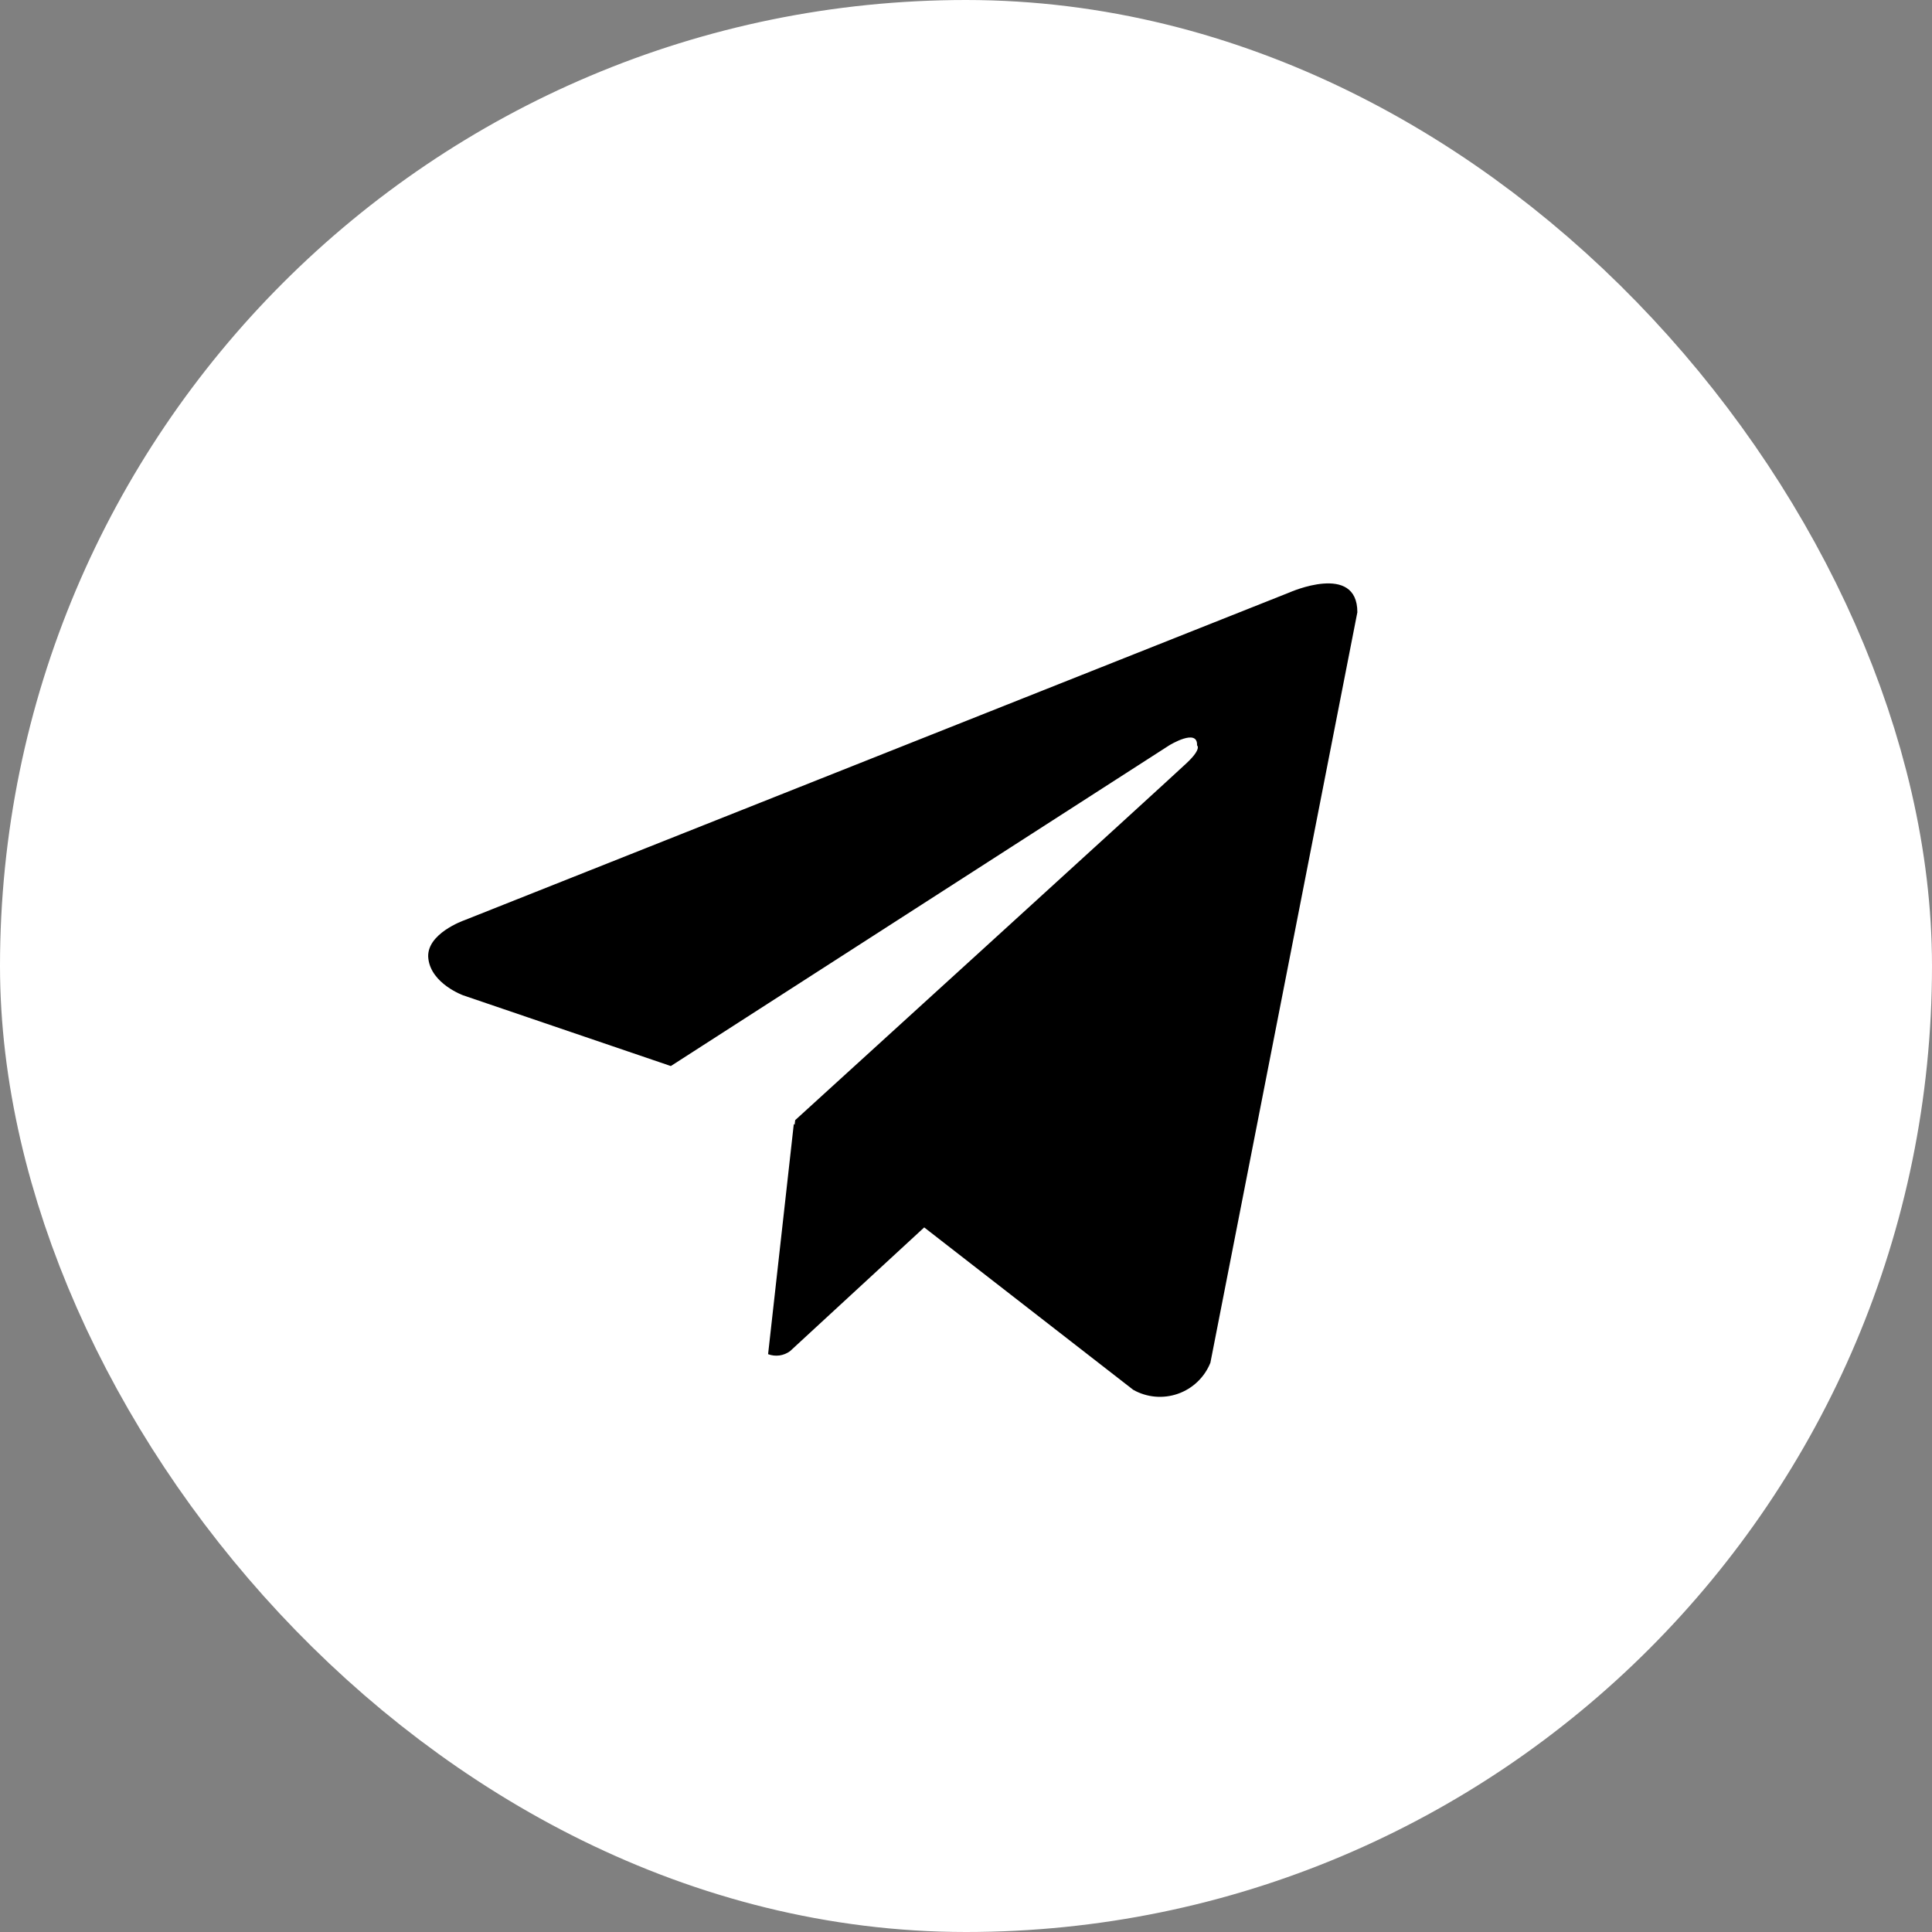
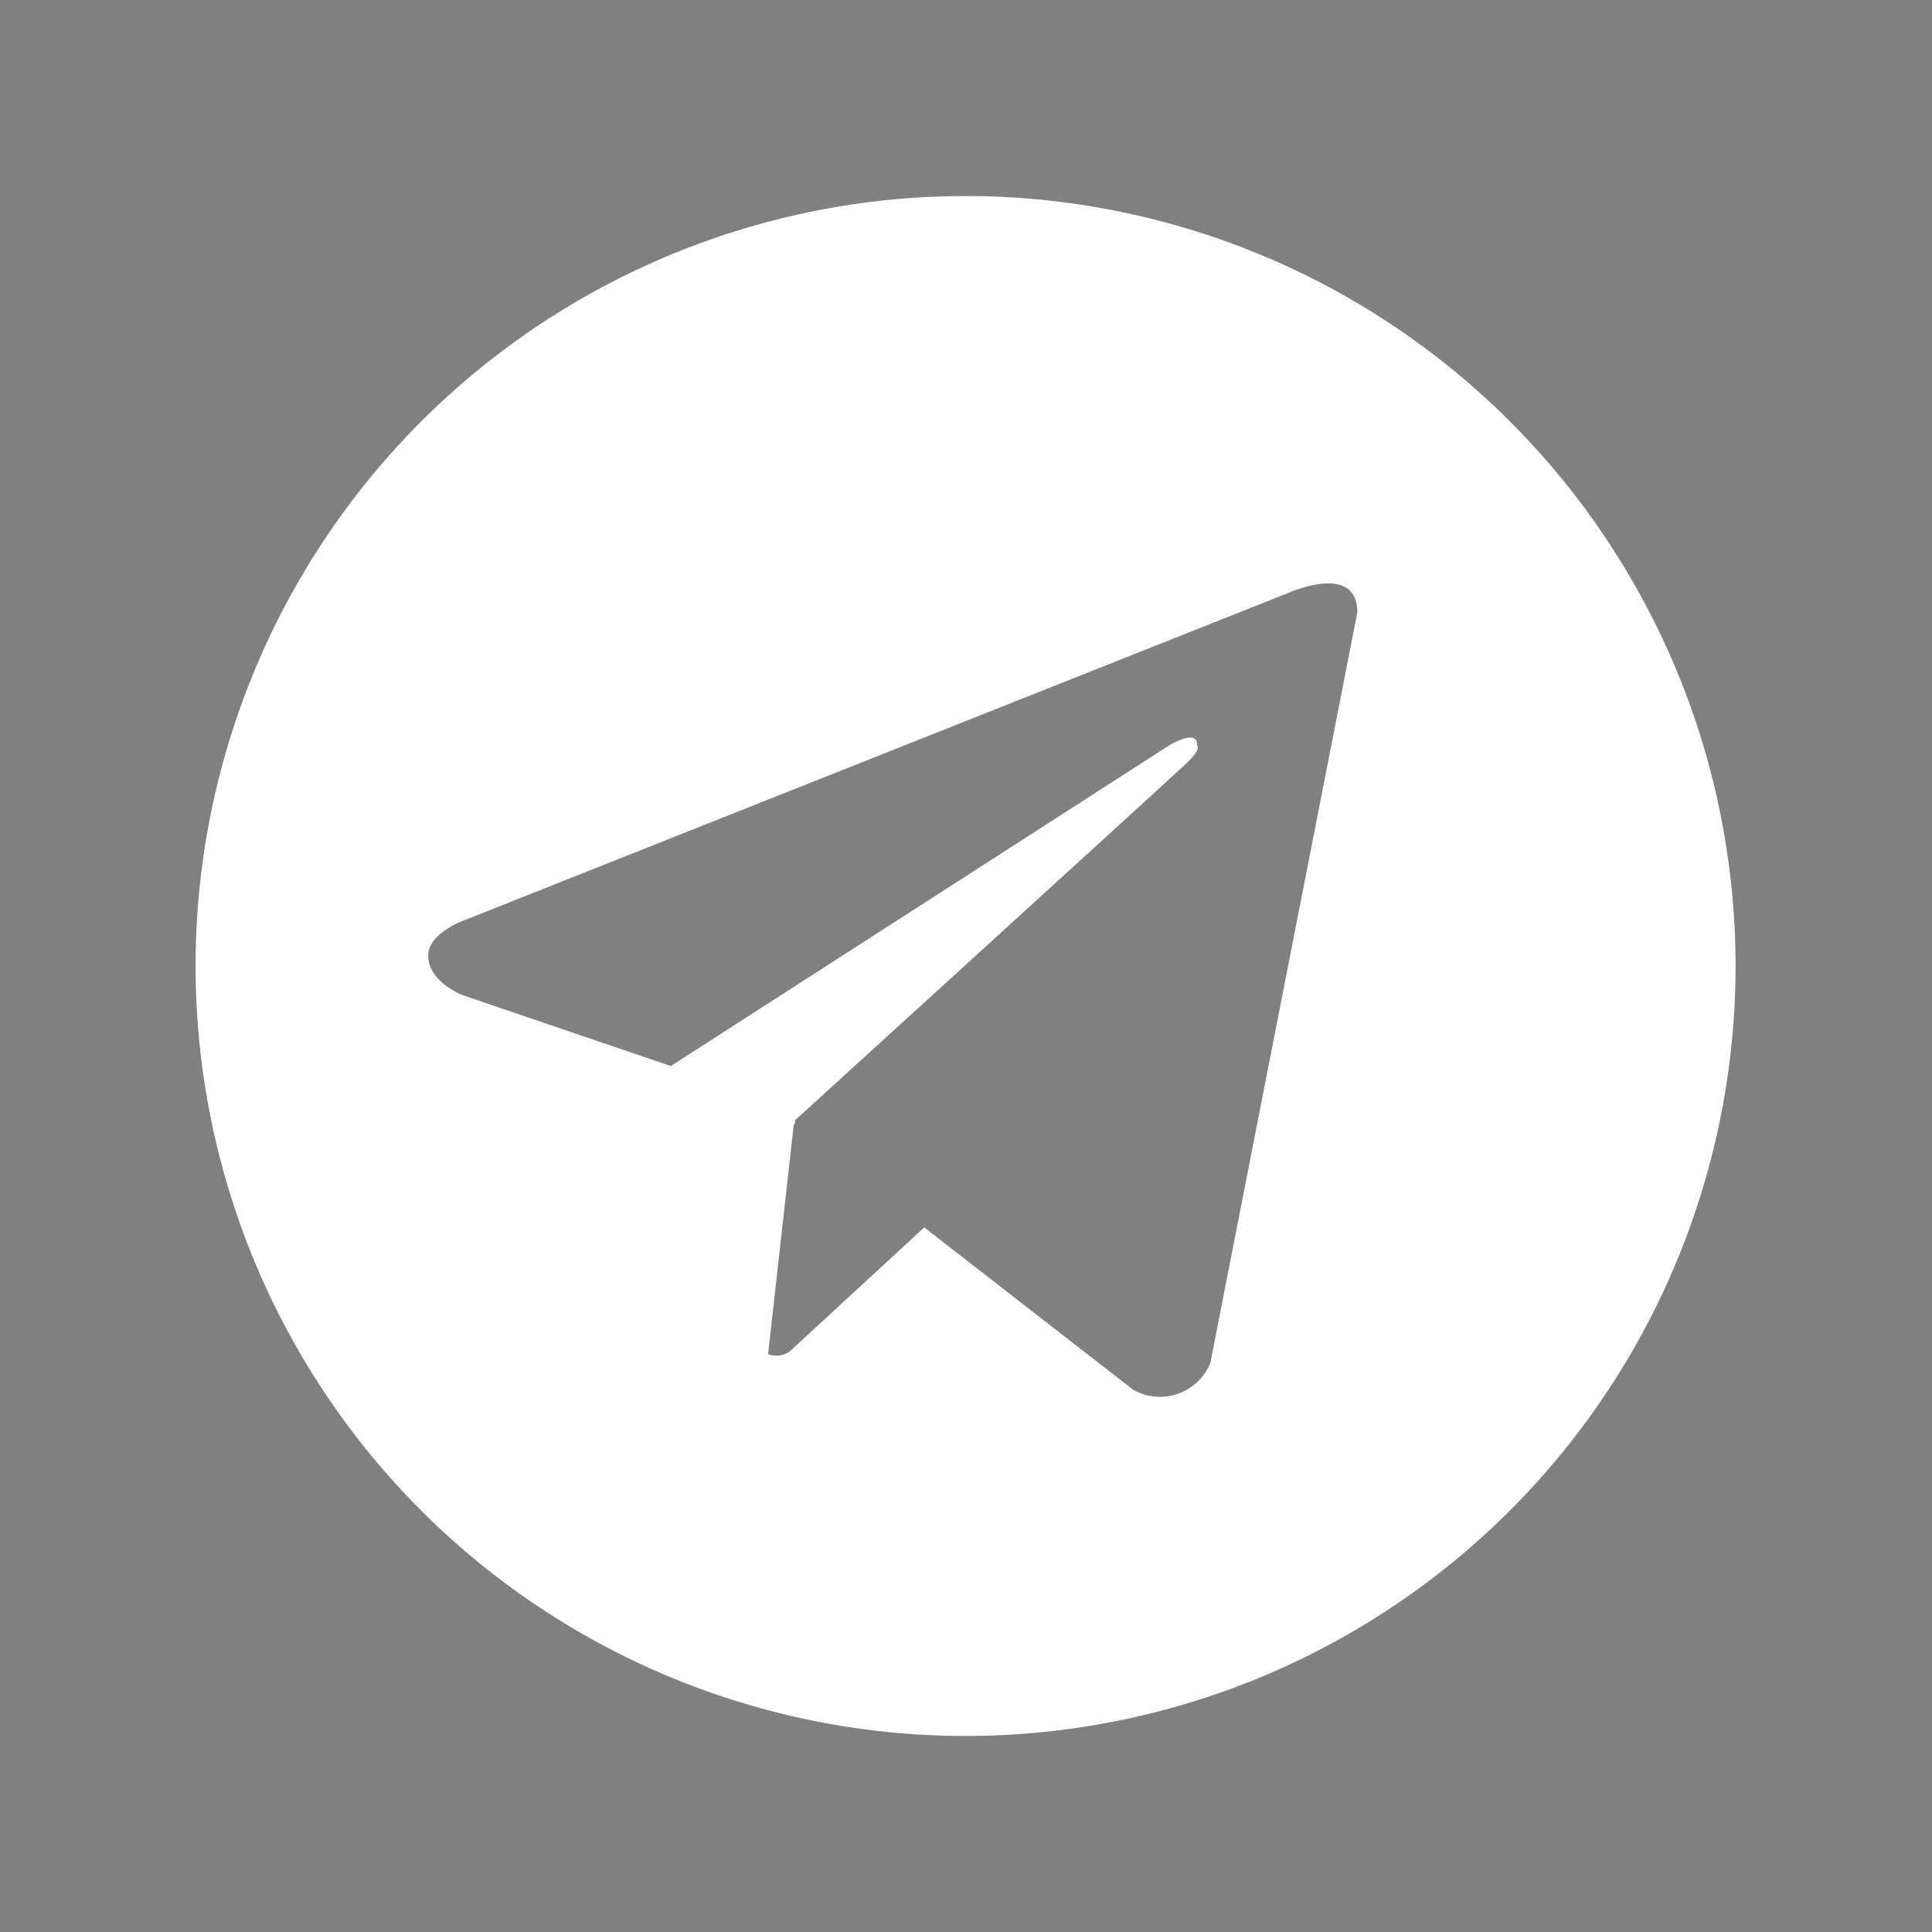
<svg xmlns="http://www.w3.org/2000/svg" width="46" height="46" viewBox="0 0 46 46" fill="none">
  <rect x="0" y="0" width="46" height="46" fill="#808080" stroke="none" />
-   <rect x="3.5" y="3.5" width="39" height="39" rx="19.5" fill="black" />
-   <rect x="3.5" y="3.5" width="39" height="39" rx="19.5" stroke="white" stroke-width="7" />
  <path d="M22.99 4.667C19.364 4.667 15.819 5.742 12.804 7.756C9.789 9.771 7.439 12.634 6.052 15.984C4.664 19.334 4.301 23.02 5.009 26.577C5.716 30.133 7.462 33.4 10.026 35.964C12.59 38.528 15.857 40.274 19.413 40.981C22.969 41.688 26.655 41.325 30.006 39.938C33.355 38.55 36.219 36.2 38.233 33.185C40.248 30.171 41.323 26.626 41.323 23C41.323 20.593 40.849 18.208 39.928 15.984C39.007 13.76 37.656 11.739 35.954 10.036C34.251 8.334 32.23 6.983 30.006 6.062C27.781 5.141 25.397 4.667 22.99 4.667ZM28.819 32.446C28.75 32.617 28.646 32.772 28.512 32.899C28.379 33.027 28.22 33.124 28.046 33.185C27.872 33.246 27.687 33.269 27.504 33.253C27.32 33.237 27.142 33.181 26.982 33.091L22.005 29.224L18.811 32.17C18.736 32.225 18.65 32.26 18.558 32.273C18.467 32.285 18.374 32.275 18.288 32.242L18.9 26.763L18.92 26.779L18.933 26.67C18.933 26.67 27.888 18.517 28.253 18.169C28.622 17.823 28.501 17.747 28.501 17.747C28.522 17.325 27.838 17.747 27.838 17.747L15.972 25.382L11.03 23.699C11.03 23.699 10.271 23.426 10.199 22.828C10.124 22.234 11.055 21.911 11.055 21.911L30.702 14.106C30.702 14.106 32.318 13.386 32.318 14.578L28.819 32.446Z" fill="white" />
</svg>